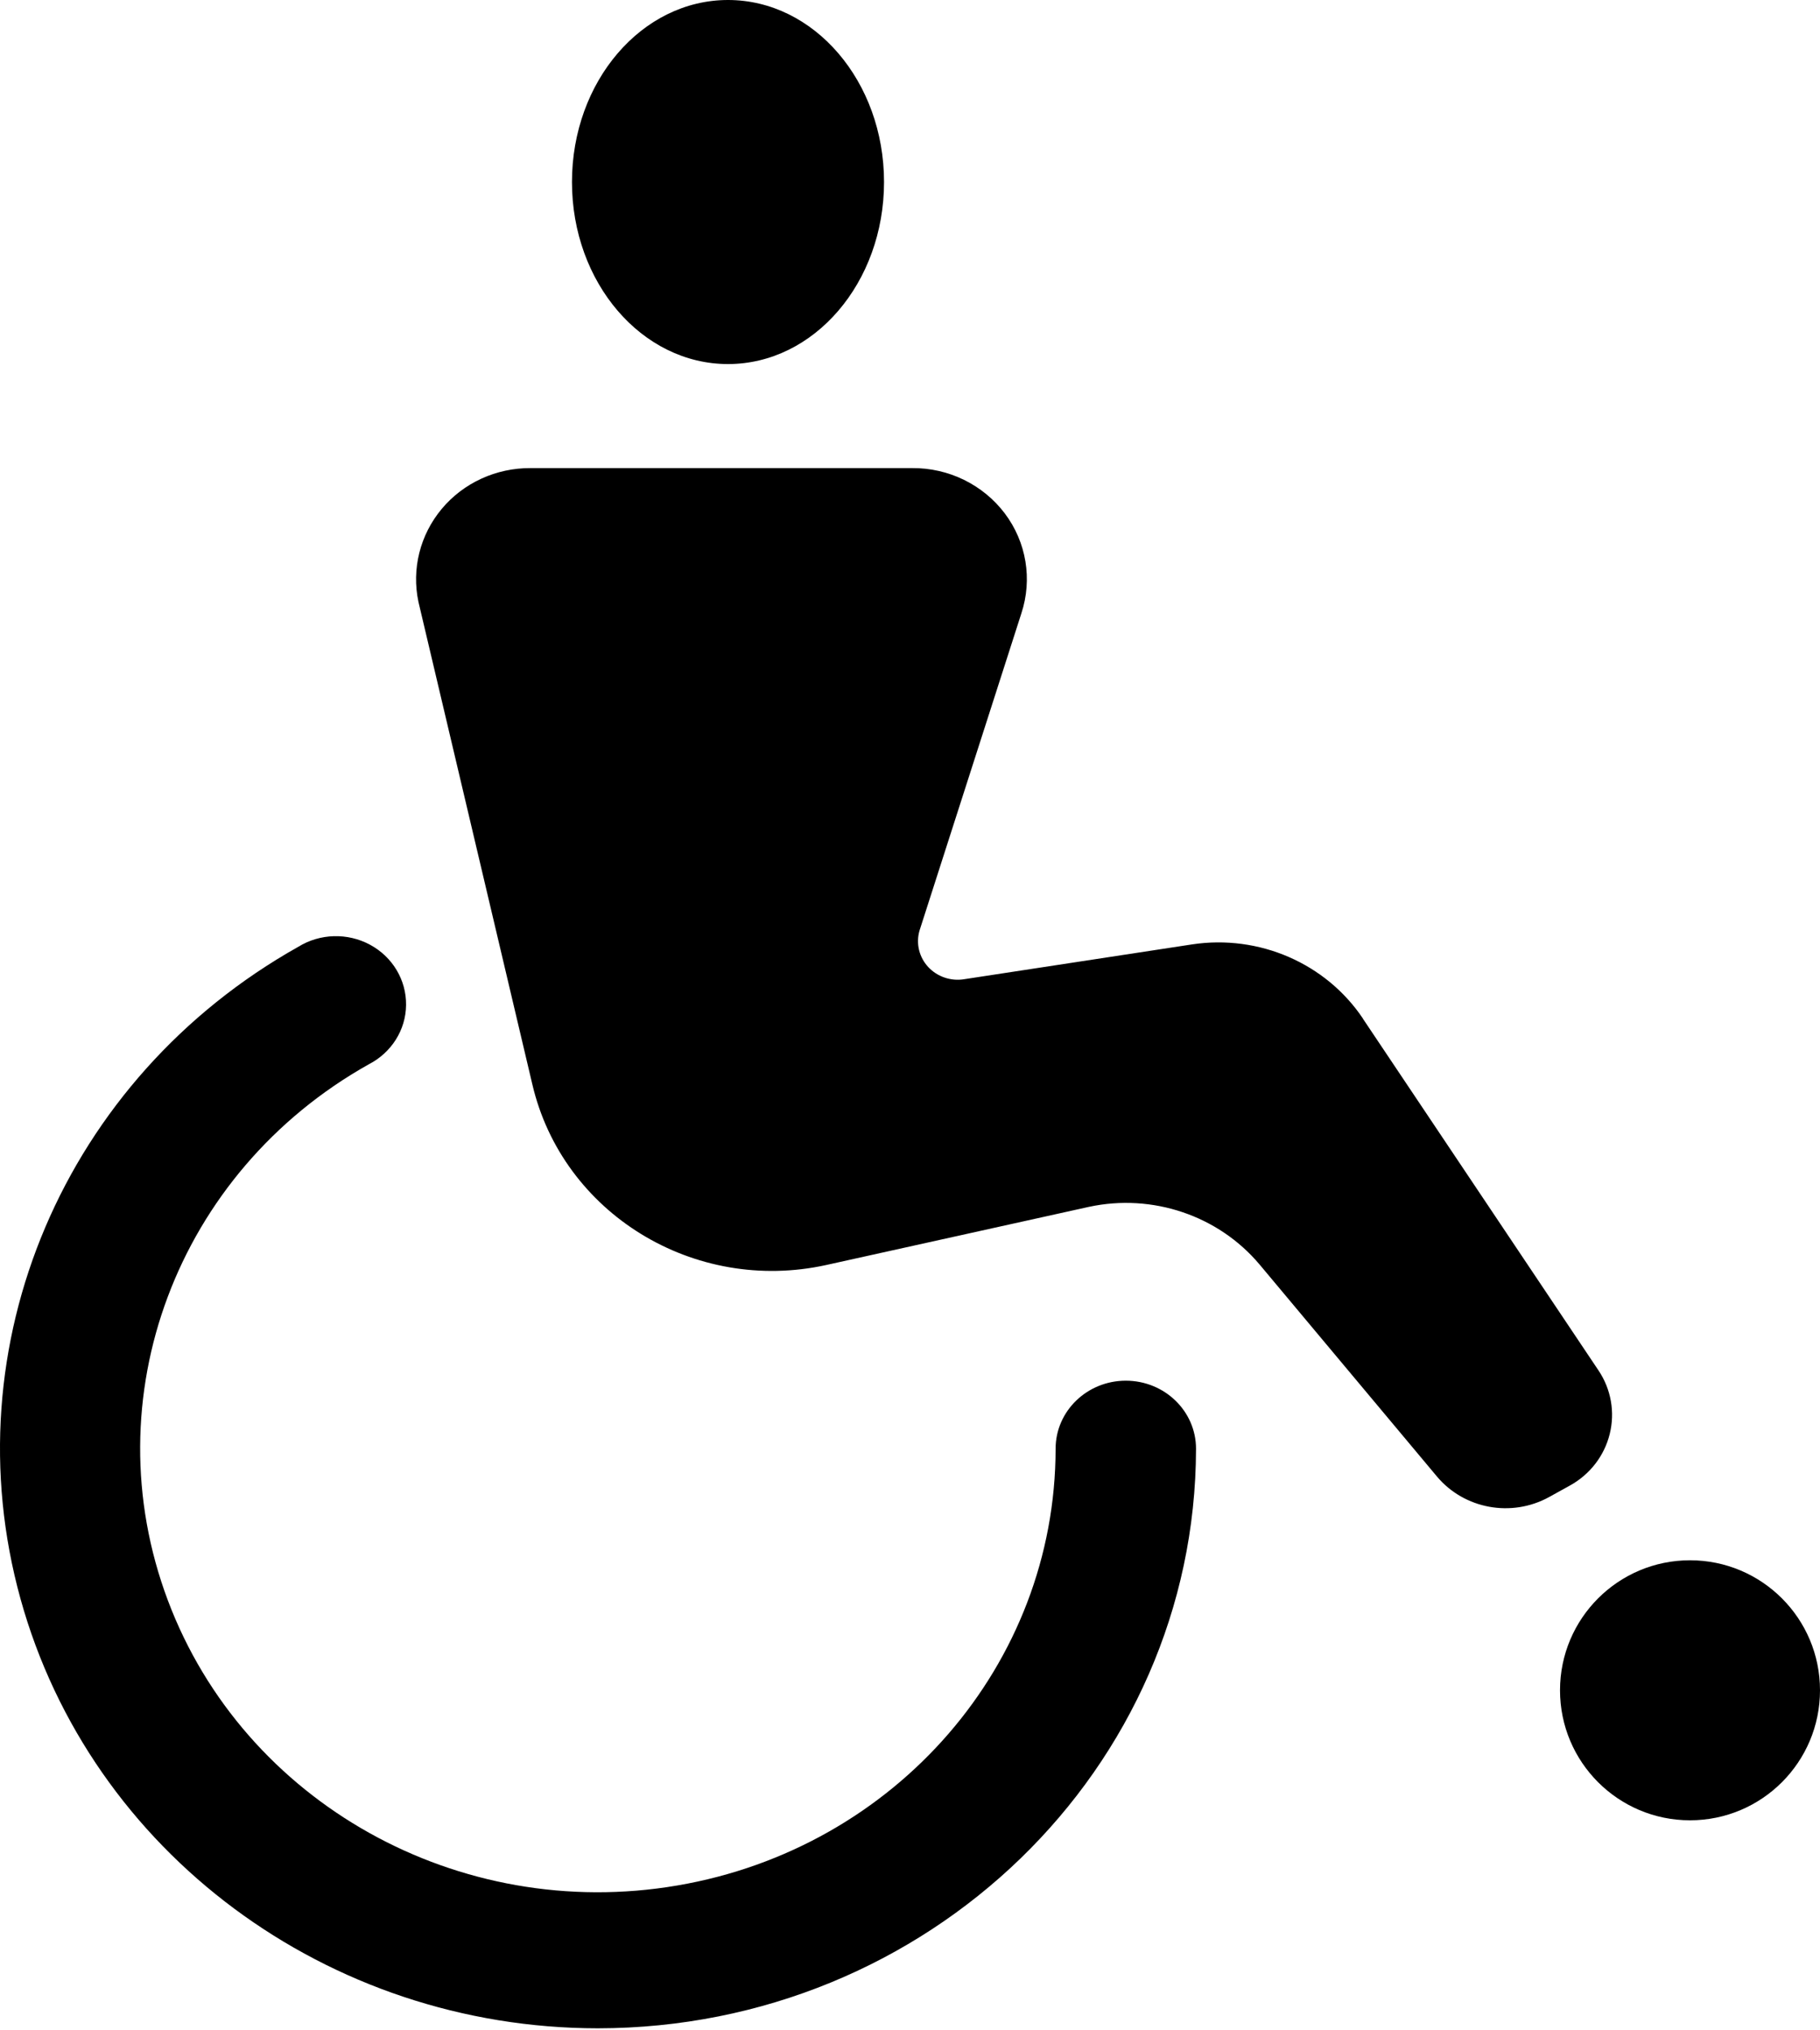
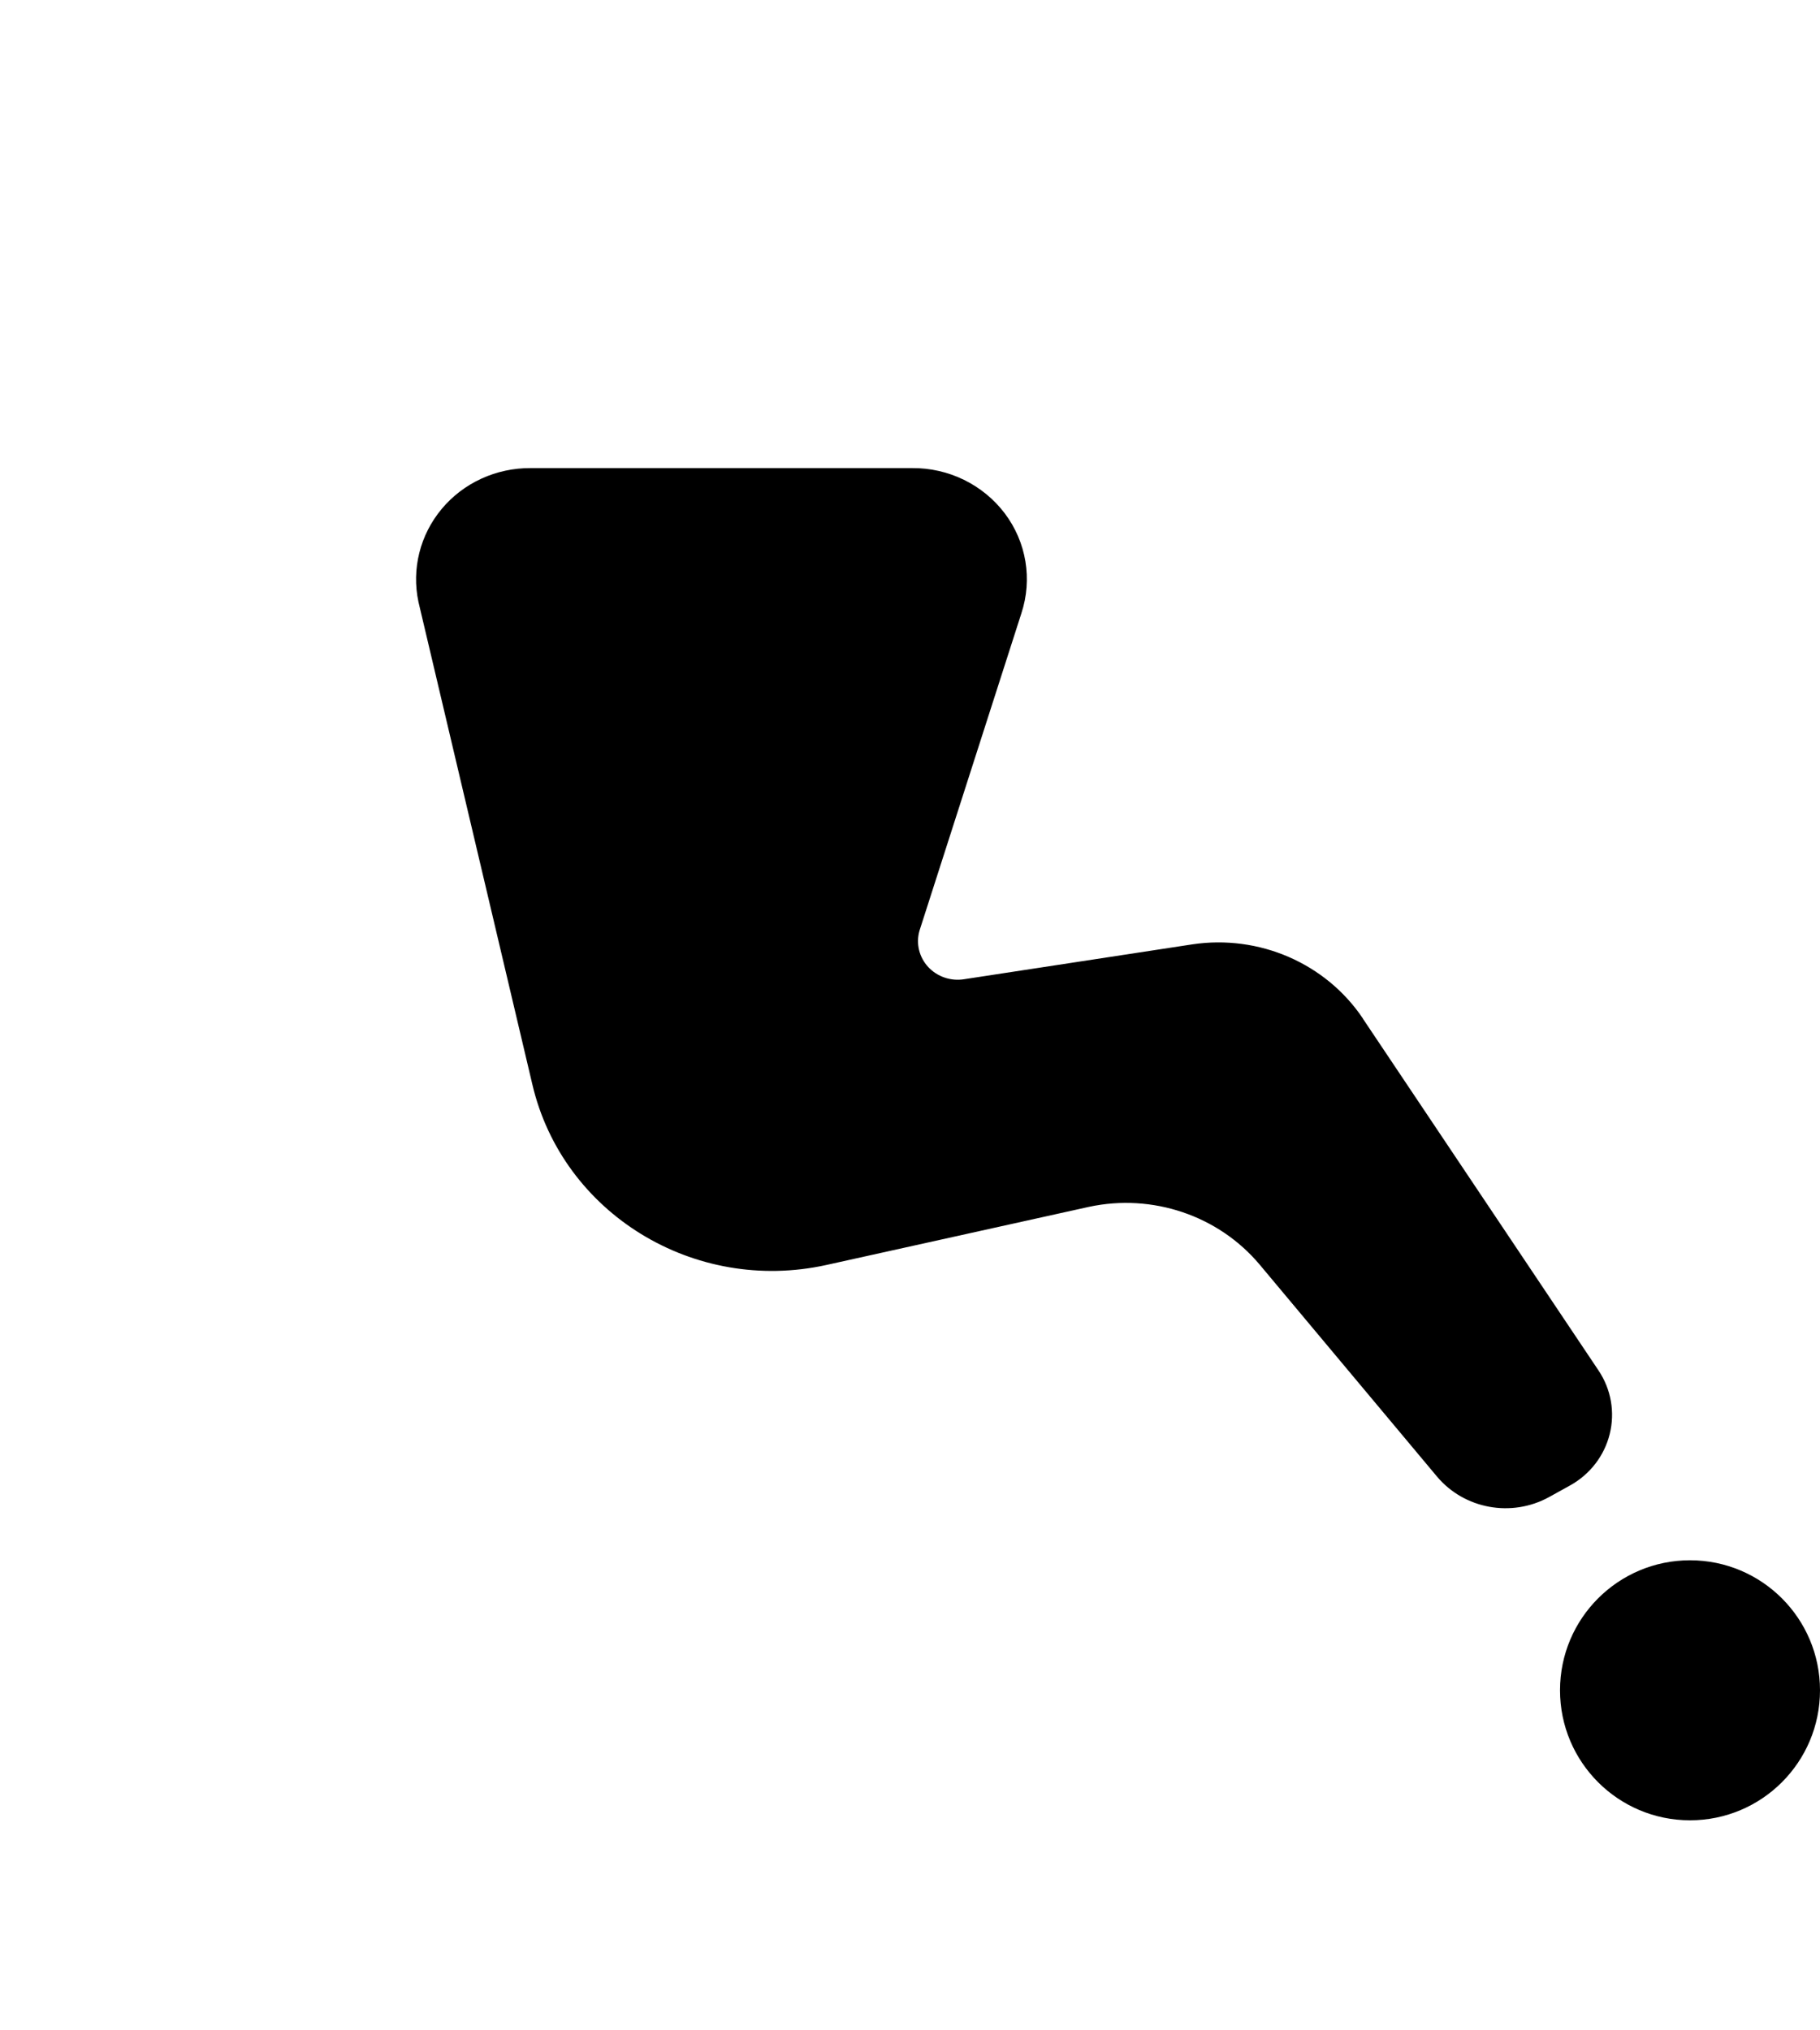
<svg xmlns="http://www.w3.org/2000/svg" width="26" height="29" viewBox="0 0 26 29">
  <g fill="none" fill-rule="evenodd">
    <g fill="#000" fill-rule="nonzero">
      <g>
        <g transform="translate(-468, -646) translate(468, 495) translate(0, 151)">
          <circle cx="24.143" cy="24.143" r="1.857" />
          <path d="M19.471 14.549c-.53-.79-1.484-1.204-2.44-1.06l-3.254.497c-.19.032-.385-.033-.516-.173-.13-.14-.178-.335-.126-.518l1.456-4.534c.16-.486.073-1.017-.237-1.428-.31-.41-.802-.652-1.325-.647H7.58c-.491-.003-.958.21-1.269.582-.311.372-.433.86-.333 1.33l1.627 6.891c.432 1.843 2.311 2.996 4.201 2.579l3.75-.83c.907-.195 1.851.124 2.44.826l2.533 3.027c.39.463 1.063.587 1.599.293l.3-.166c.286-.158.491-.424.568-.736.077-.31.02-.639-.16-.907L19.47 14.55z" />
-           <ellipse cx="10.4" cy="2.6" rx="2.229" ry="2.6" />
-           <path d="M8.542 28.971c-3.864-.001-7.247-2.516-8.249-6.134-1.002-3.617.625-7.437 3.969-9.314.31-.191.703-.202 1.024-.029.321.173.519.503.515.86-.003.356-.208.681-.533.848-2.746 1.54-3.956 4.767-2.87 7.657 1.086 2.889 4.154 4.606 7.278 4.072 3.124-.533 5.402-3.163 5.404-6.238 0-.537.449-.972 1.003-.972.554 0 1.003.435 1.003.972-.007 4.57-3.829 8.274-8.544 8.278z" />
        </g>
      </g>
    </g>
  </g>
</svg>